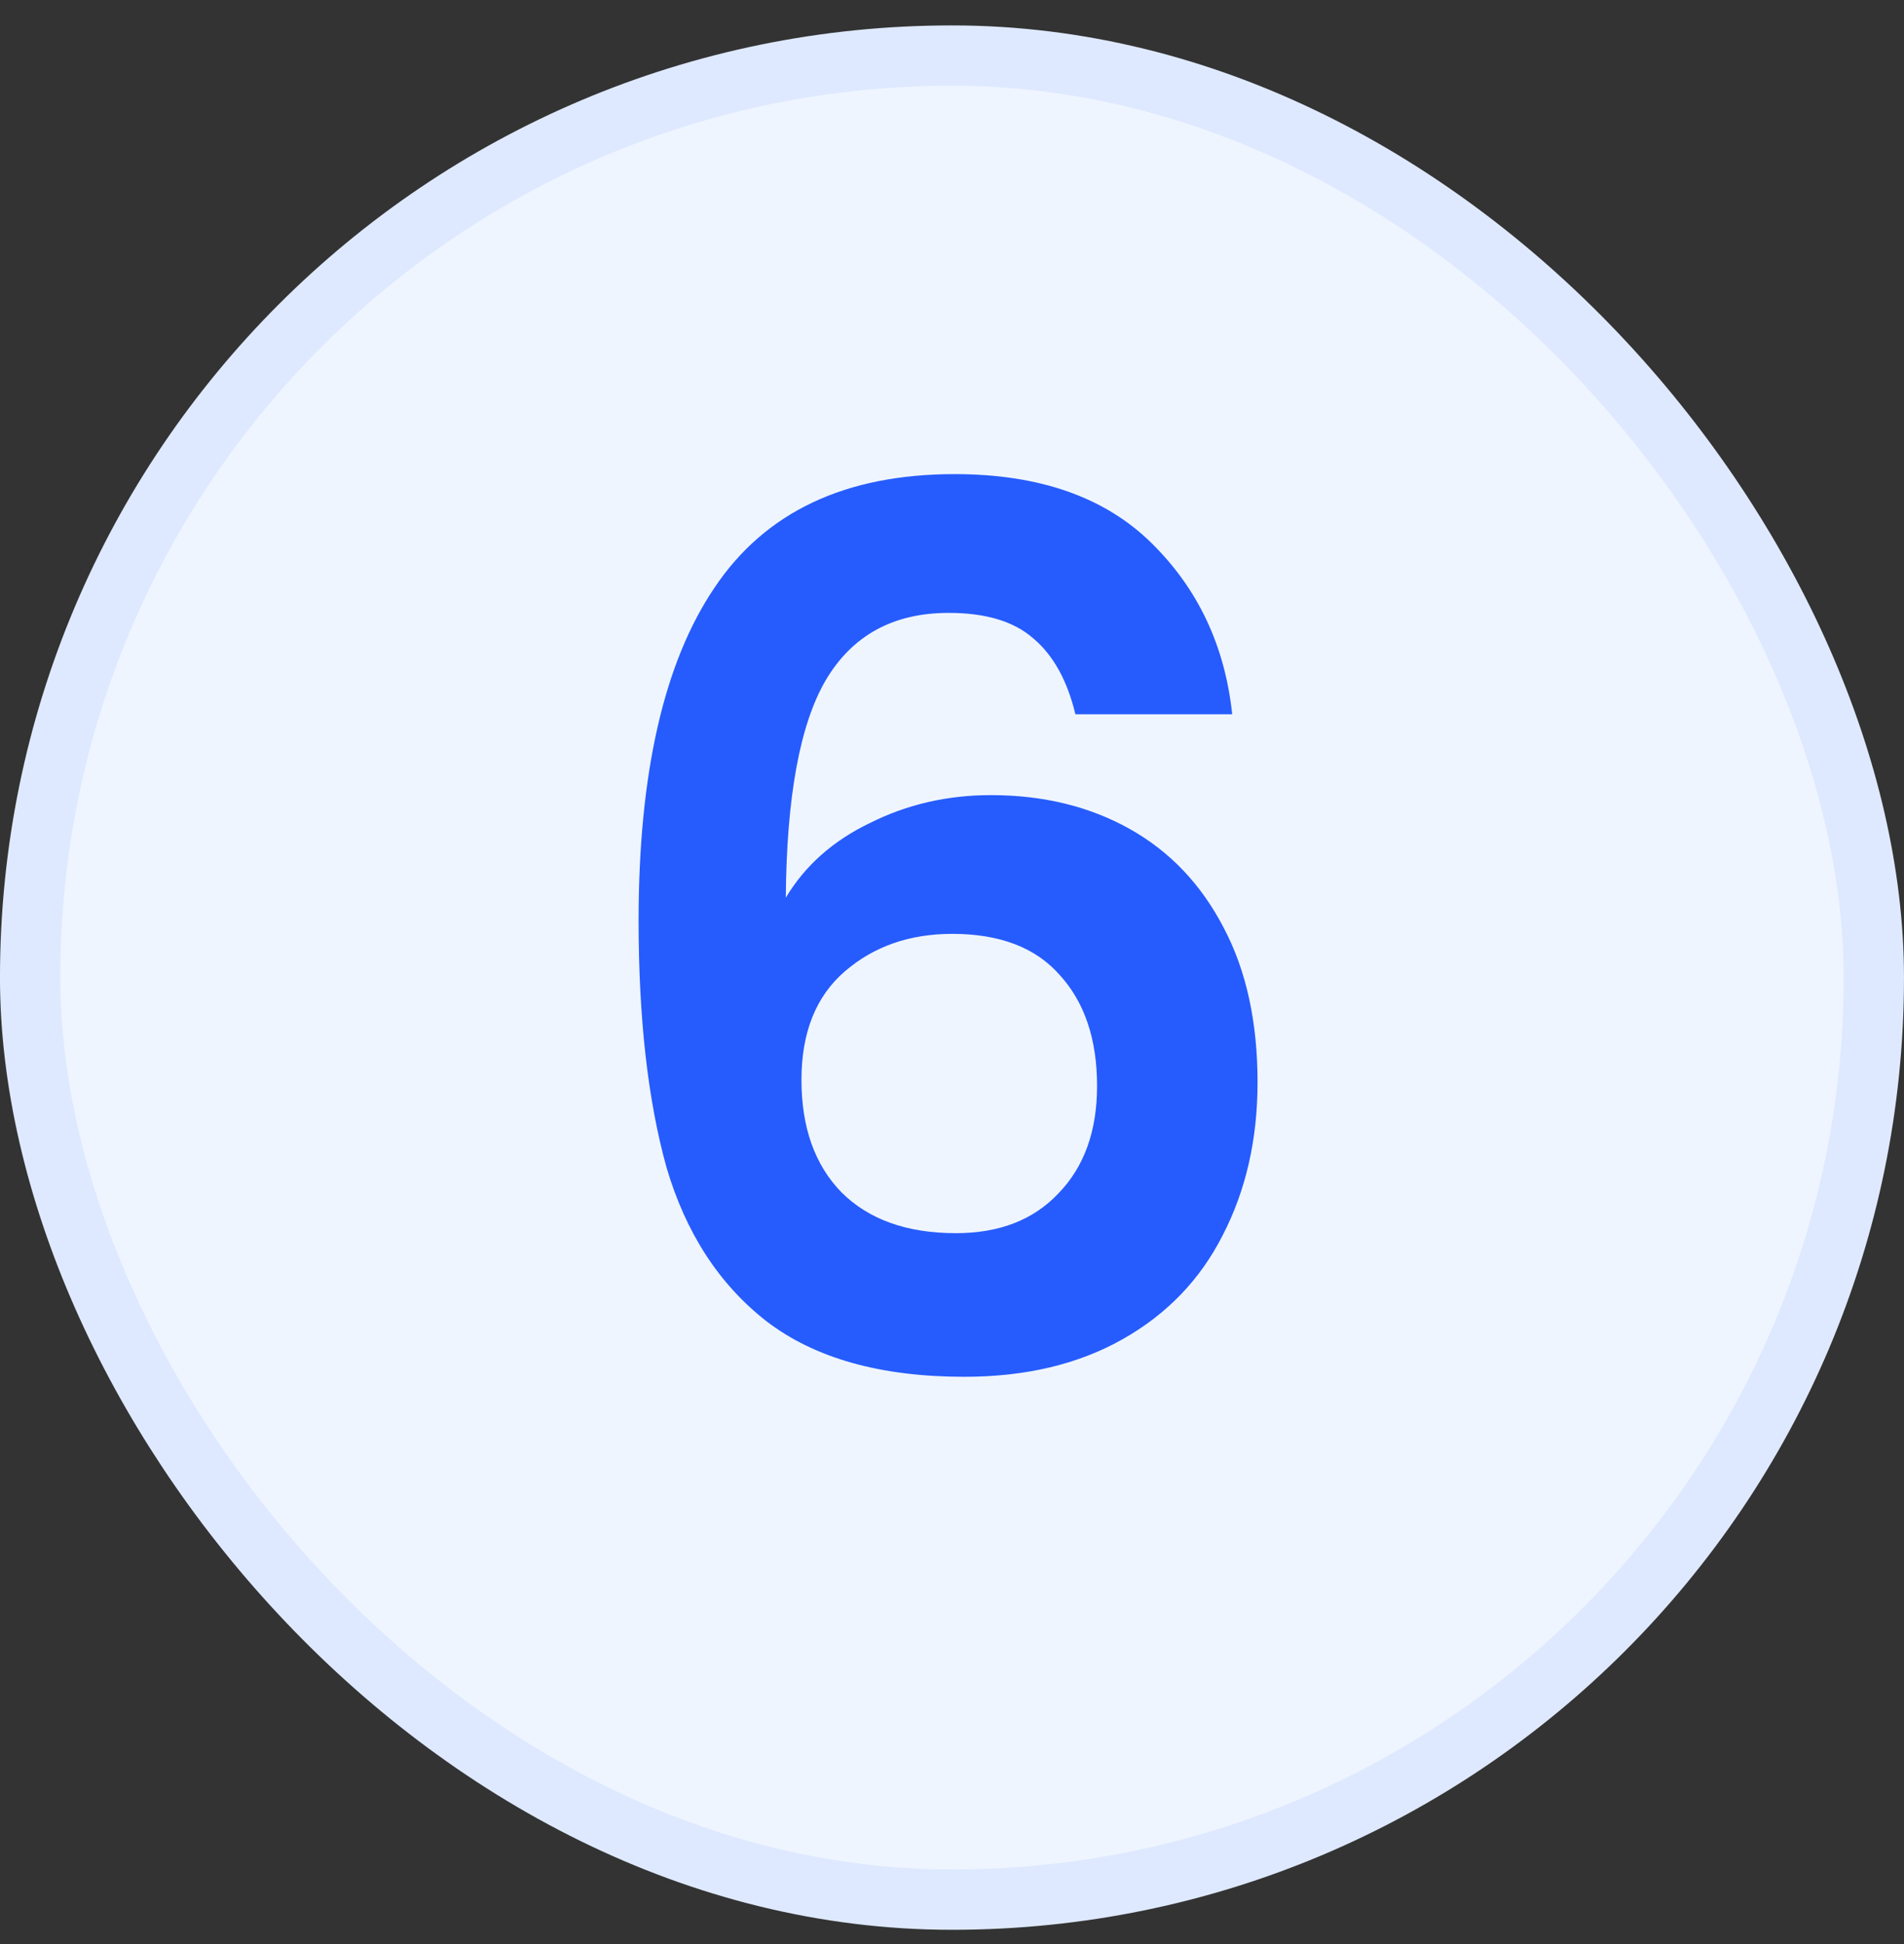
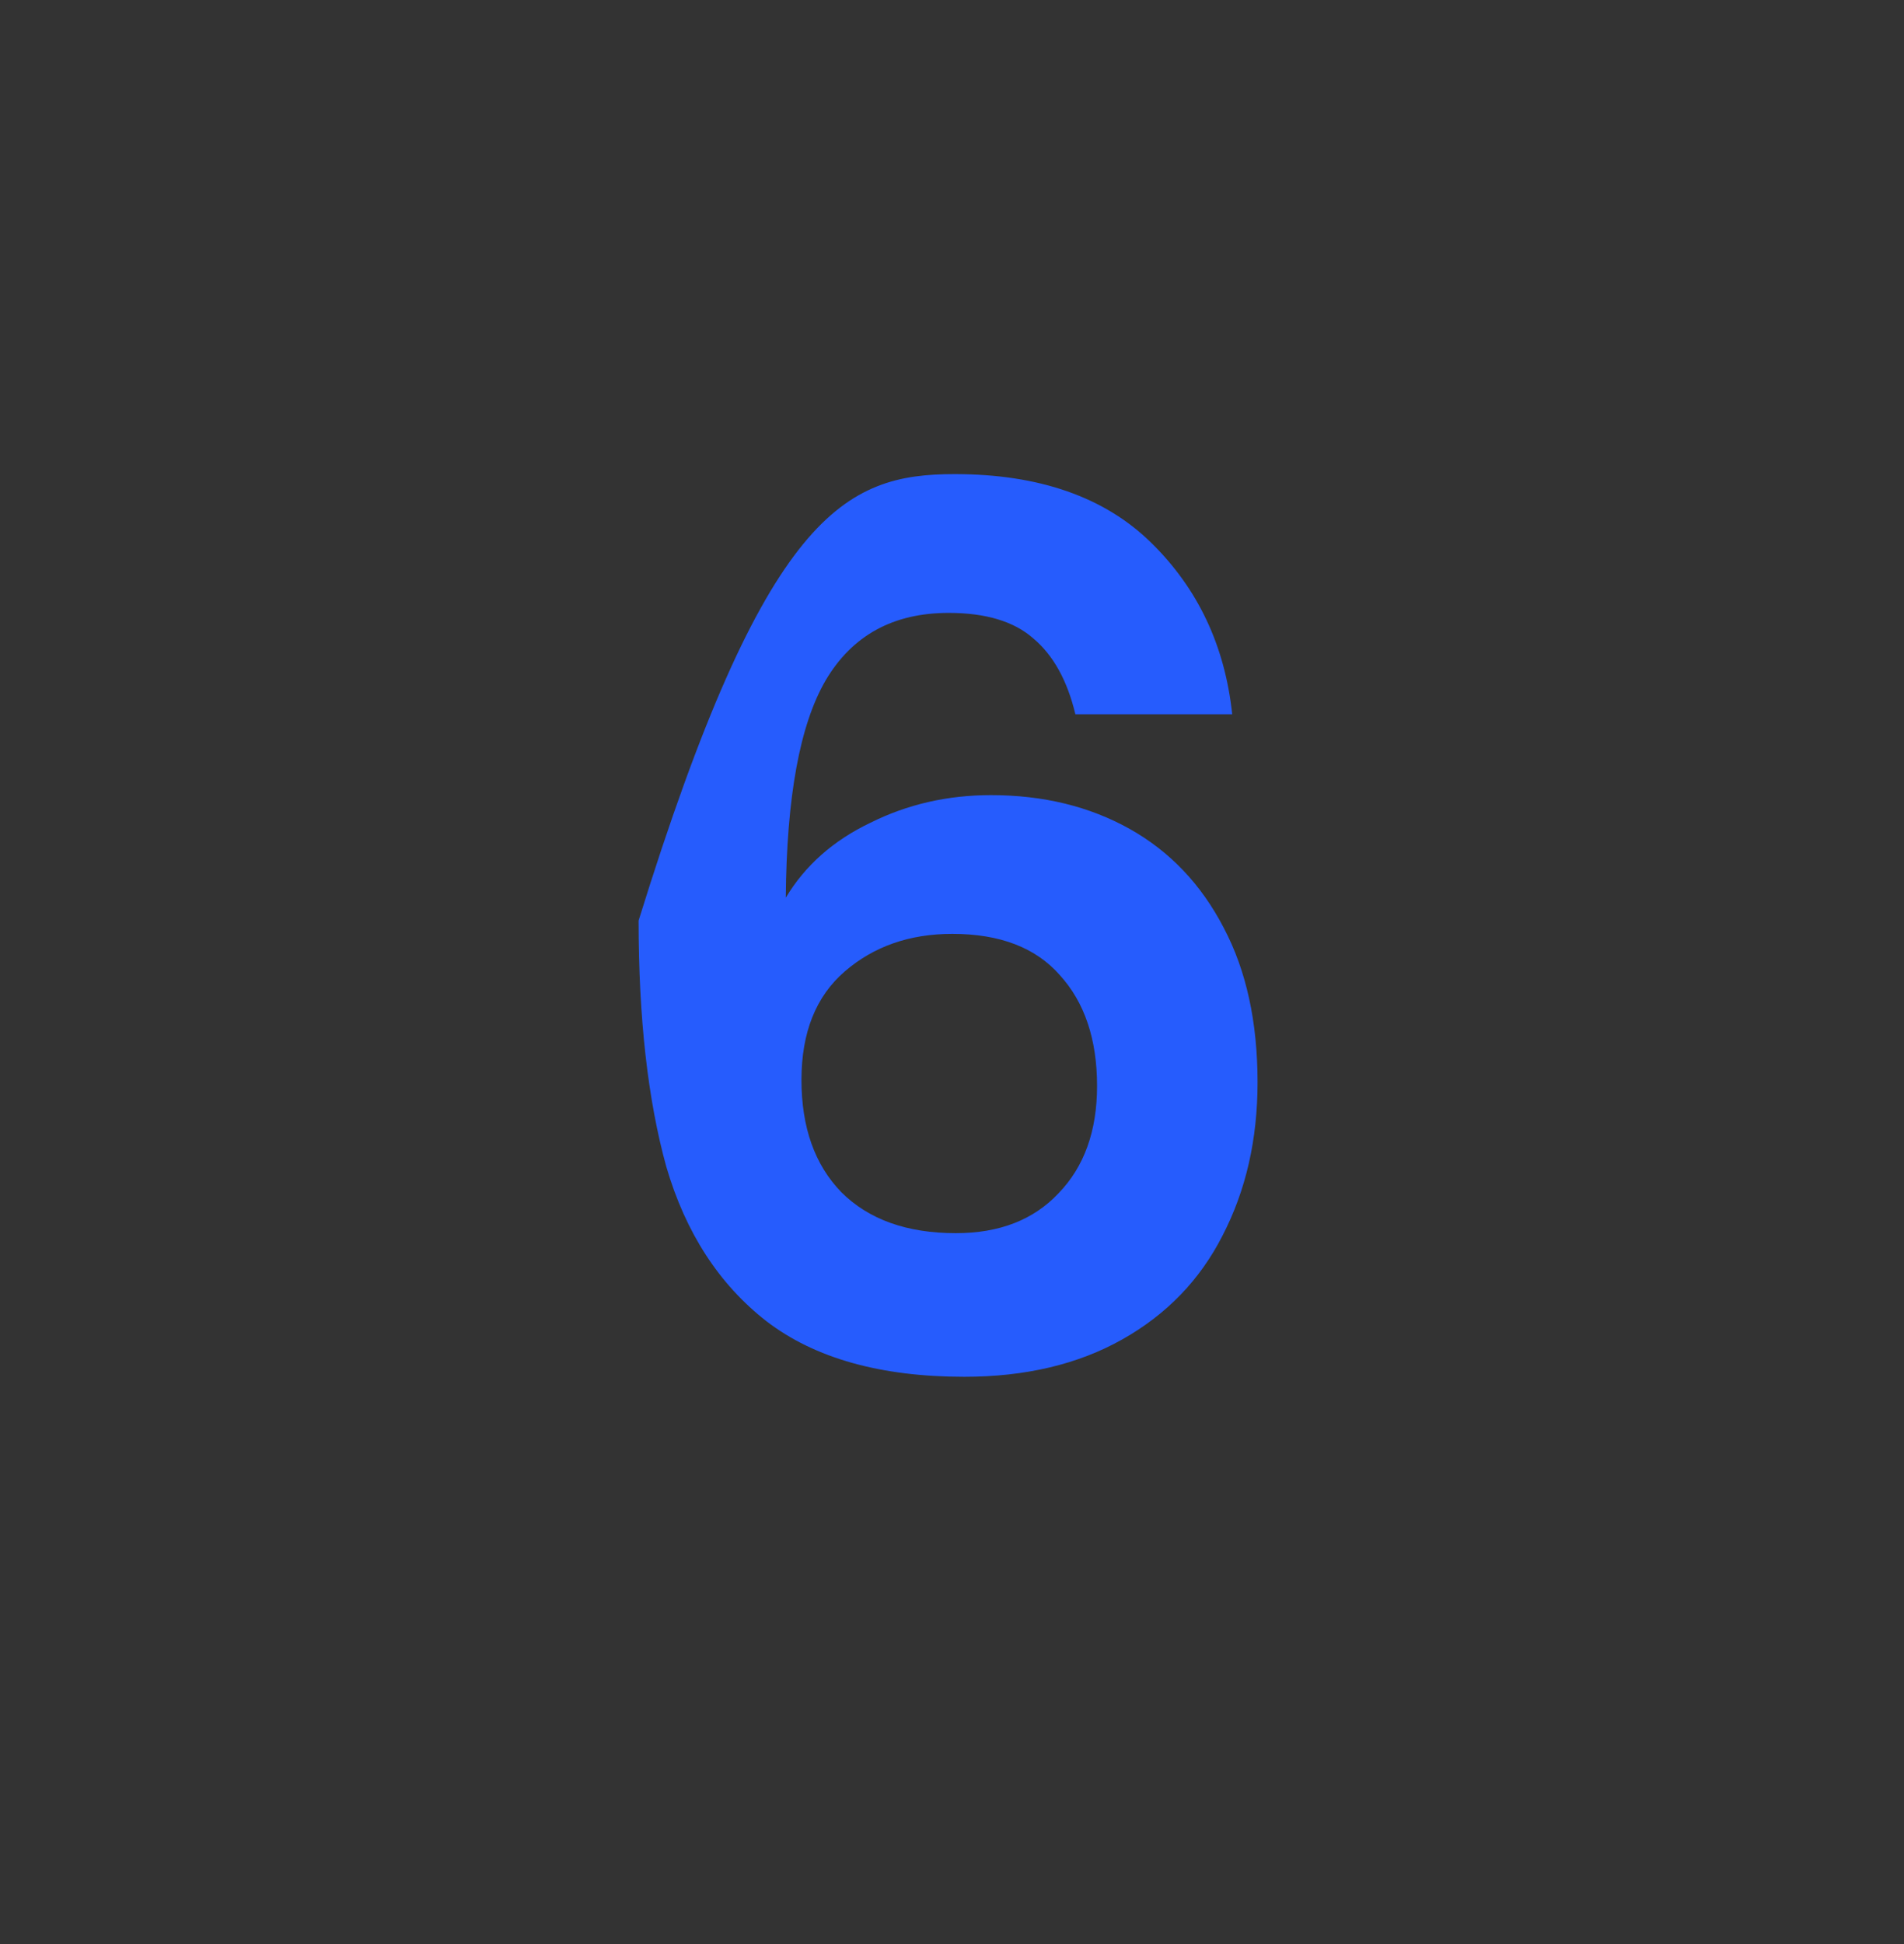
<svg xmlns="http://www.w3.org/2000/svg" width="48" height="49" viewBox="0 0 48 49" fill="none">
  <rect x="0" y="0" width="48" height="49" fill="#333333" stroke="none" />
-   <rect x="0.76" y="1.401" width="46.479" height="46.479" rx="23.24" fill="#EFF5FF" />
-   <rect x="0.76" y="1.401" width="46.479" height="46.479" rx="23.24" stroke="#DEE9FF" stroke-width="1.521" />
-   <path d="M27.11 18.003C26.907 17.151 26.552 16.512 26.045 16.087C25.558 15.661 24.849 15.448 23.916 15.448C22.517 15.448 21.483 16.015 20.813 17.151C20.164 18.266 19.83 20.091 19.81 22.626C20.296 21.815 21.006 21.186 21.939 20.74C22.872 20.274 23.885 20.041 24.98 20.041C26.299 20.041 27.464 20.325 28.478 20.892C29.492 21.46 30.283 22.291 30.851 23.387C31.419 24.461 31.703 25.759 31.703 27.28C31.703 28.72 31.409 30.007 30.82 31.143C30.253 32.258 29.411 33.13 28.296 33.758C27.181 34.387 25.852 34.702 24.311 34.702C22.202 34.702 20.54 34.235 19.323 33.302C18.127 32.37 17.285 31.072 16.798 29.409C16.332 27.726 16.099 25.658 16.099 23.204C16.099 19.493 16.738 16.695 18.015 14.809C19.293 12.903 21.31 11.95 24.068 11.95C26.197 11.95 27.85 12.528 29.026 13.684C30.202 14.839 30.881 16.279 31.064 18.003H27.11ZM24.007 23.538C22.932 23.538 22.03 23.853 21.3 24.482C20.57 25.11 20.205 26.023 20.205 27.219C20.205 28.415 20.54 29.358 21.209 30.048C21.898 30.737 22.861 31.082 24.098 31.082C25.193 31.082 26.055 30.747 26.684 30.078C27.333 29.409 27.657 28.507 27.657 27.371C27.657 26.195 27.343 25.262 26.714 24.573C26.106 23.883 25.203 23.538 24.007 23.538Z" fill="#265CFD" />
+   <path d="M27.11 18.003C26.907 17.151 26.552 16.512 26.045 16.087C25.558 15.661 24.849 15.448 23.916 15.448C22.517 15.448 21.483 16.015 20.813 17.151C20.164 18.266 19.83 20.091 19.81 22.626C20.296 21.815 21.006 21.186 21.939 20.74C22.872 20.274 23.885 20.041 24.98 20.041C26.299 20.041 27.464 20.325 28.478 20.892C29.492 21.46 30.283 22.291 30.851 23.387C31.419 24.461 31.703 25.759 31.703 27.28C31.703 28.72 31.409 30.007 30.82 31.143C30.253 32.258 29.411 33.13 28.296 33.758C27.181 34.387 25.852 34.702 24.311 34.702C22.202 34.702 20.54 34.235 19.323 33.302C18.127 32.37 17.285 31.072 16.798 29.409C16.332 27.726 16.099 25.658 16.099 23.204C19.293 12.903 21.31 11.95 24.068 11.95C26.197 11.95 27.85 12.528 29.026 13.684C30.202 14.839 30.881 16.279 31.064 18.003H27.11ZM24.007 23.538C22.932 23.538 22.03 23.853 21.3 24.482C20.57 25.11 20.205 26.023 20.205 27.219C20.205 28.415 20.54 29.358 21.209 30.048C21.898 30.737 22.861 31.082 24.098 31.082C25.193 31.082 26.055 30.747 26.684 30.078C27.333 29.409 27.657 28.507 27.657 27.371C27.657 26.195 27.343 25.262 26.714 24.573C26.106 23.883 25.203 23.538 24.007 23.538Z" fill="#265CFD" />
</svg>